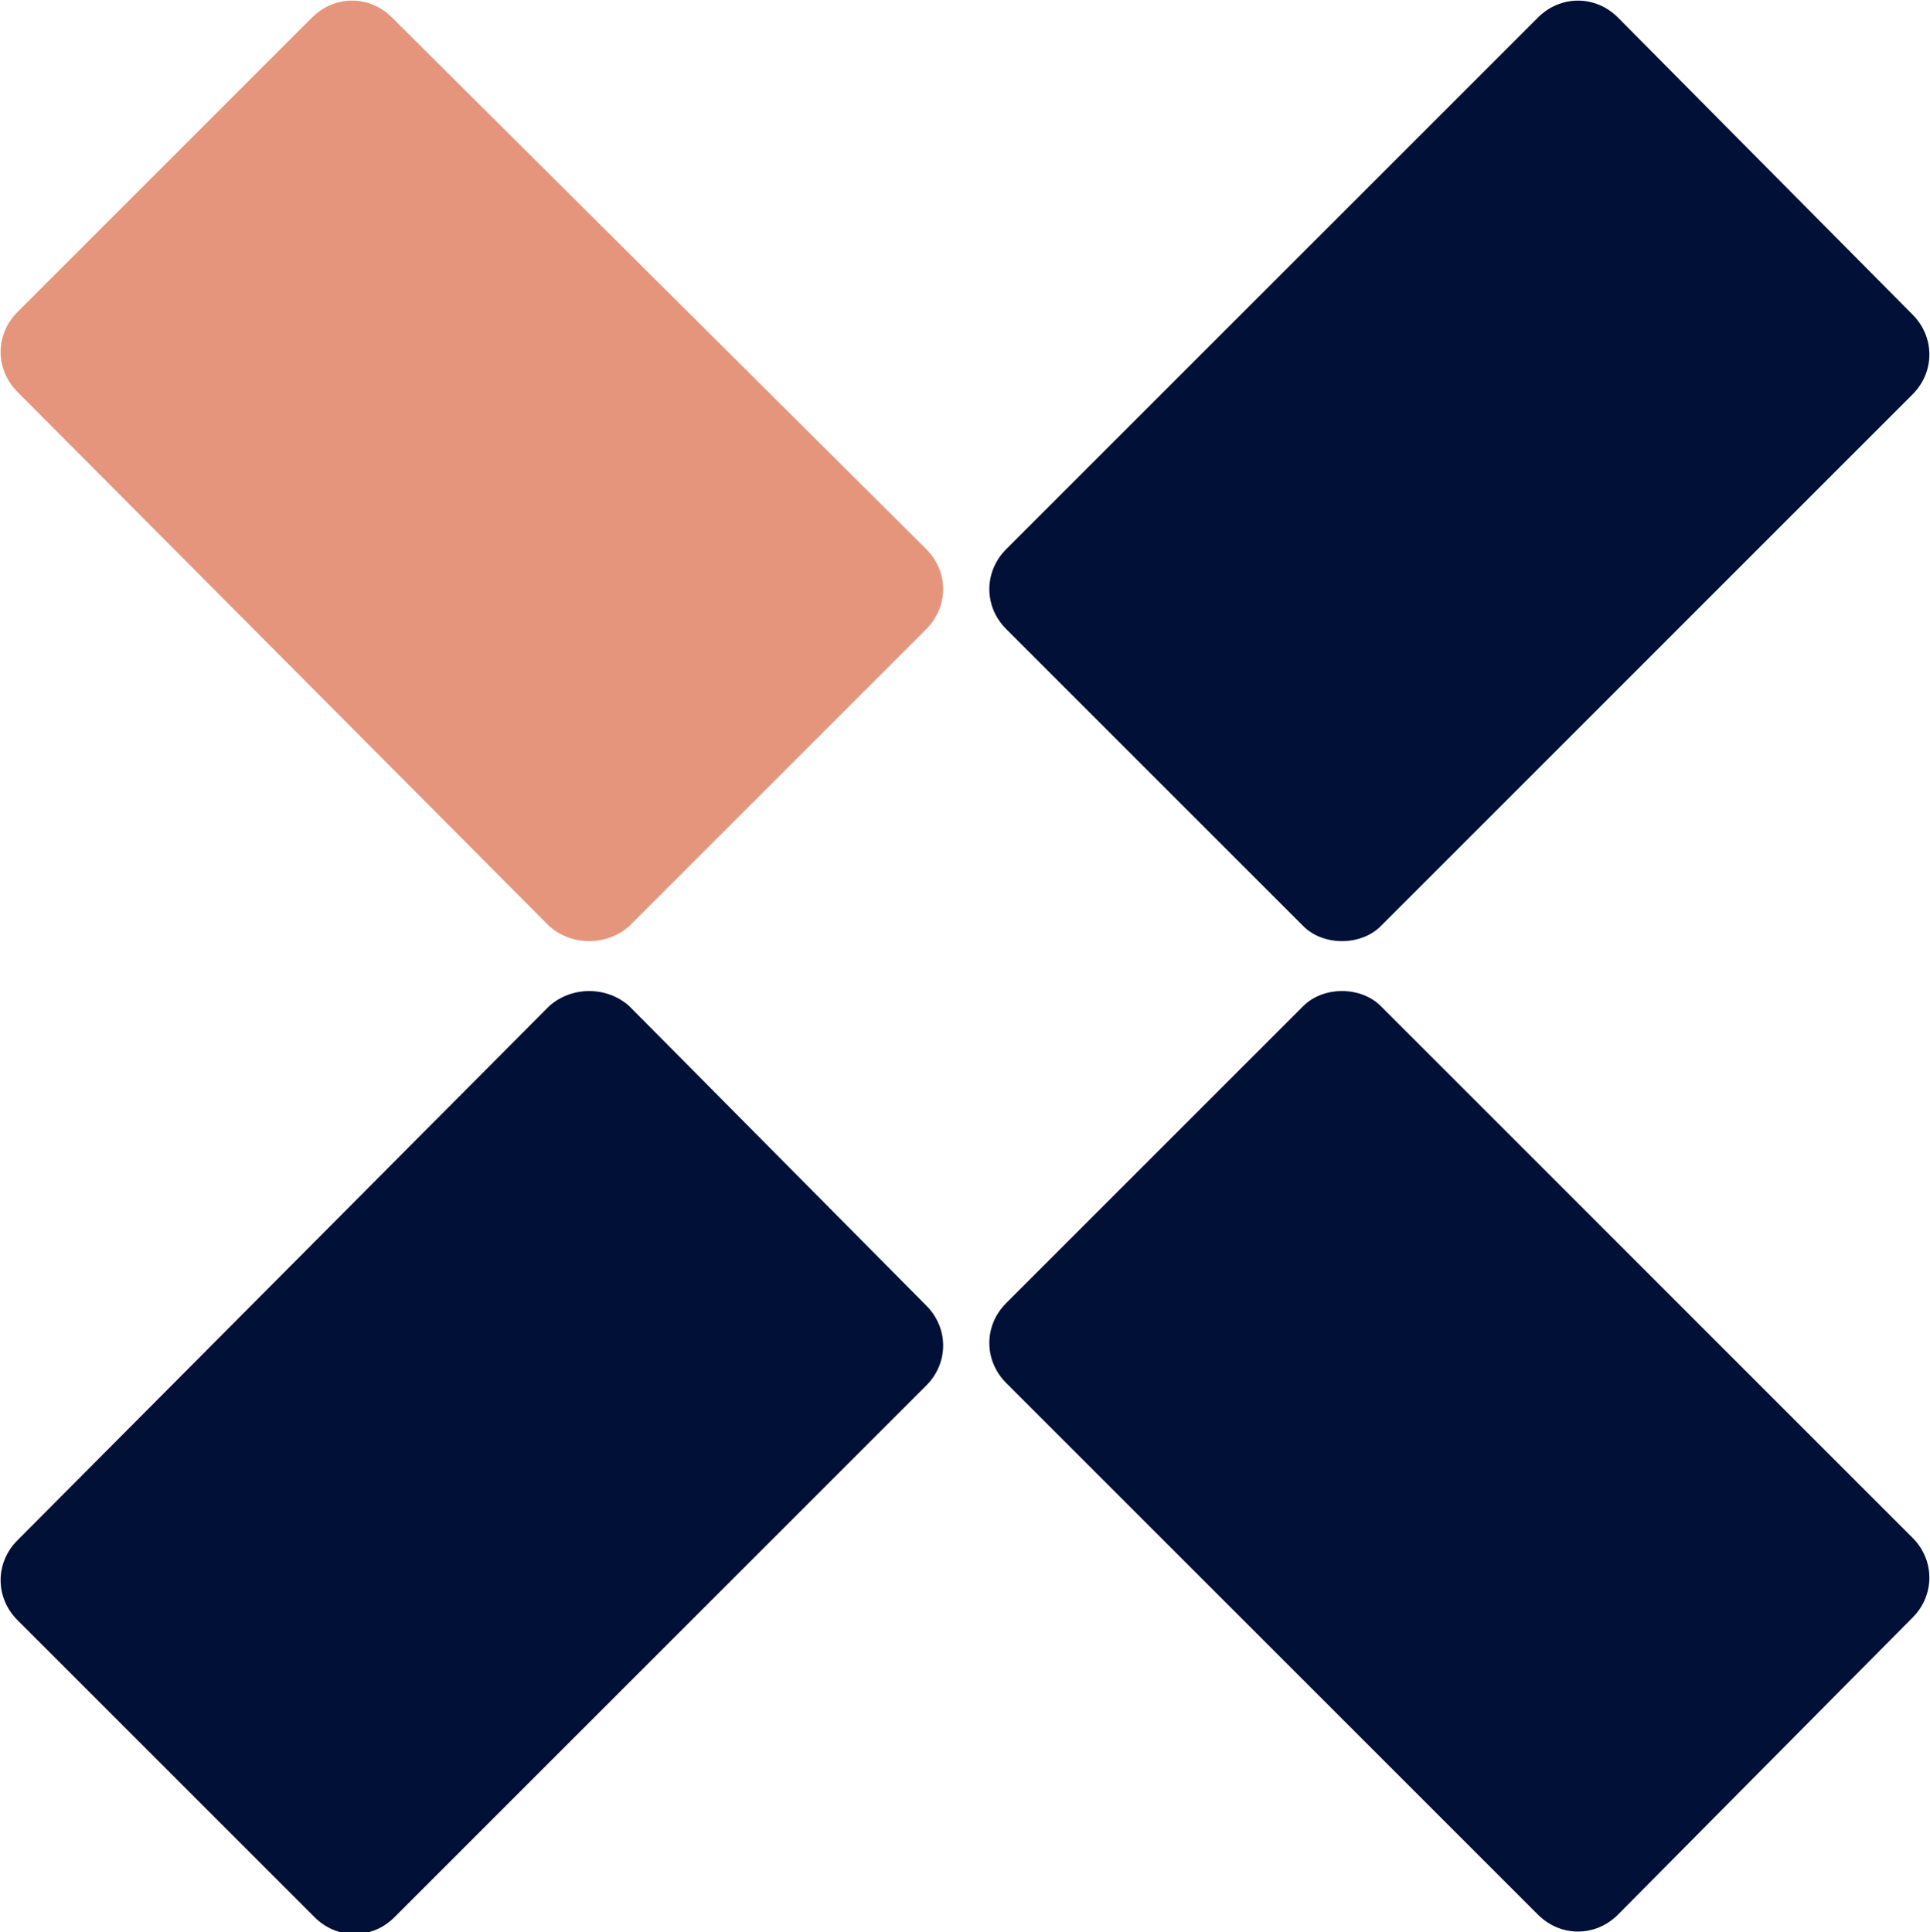
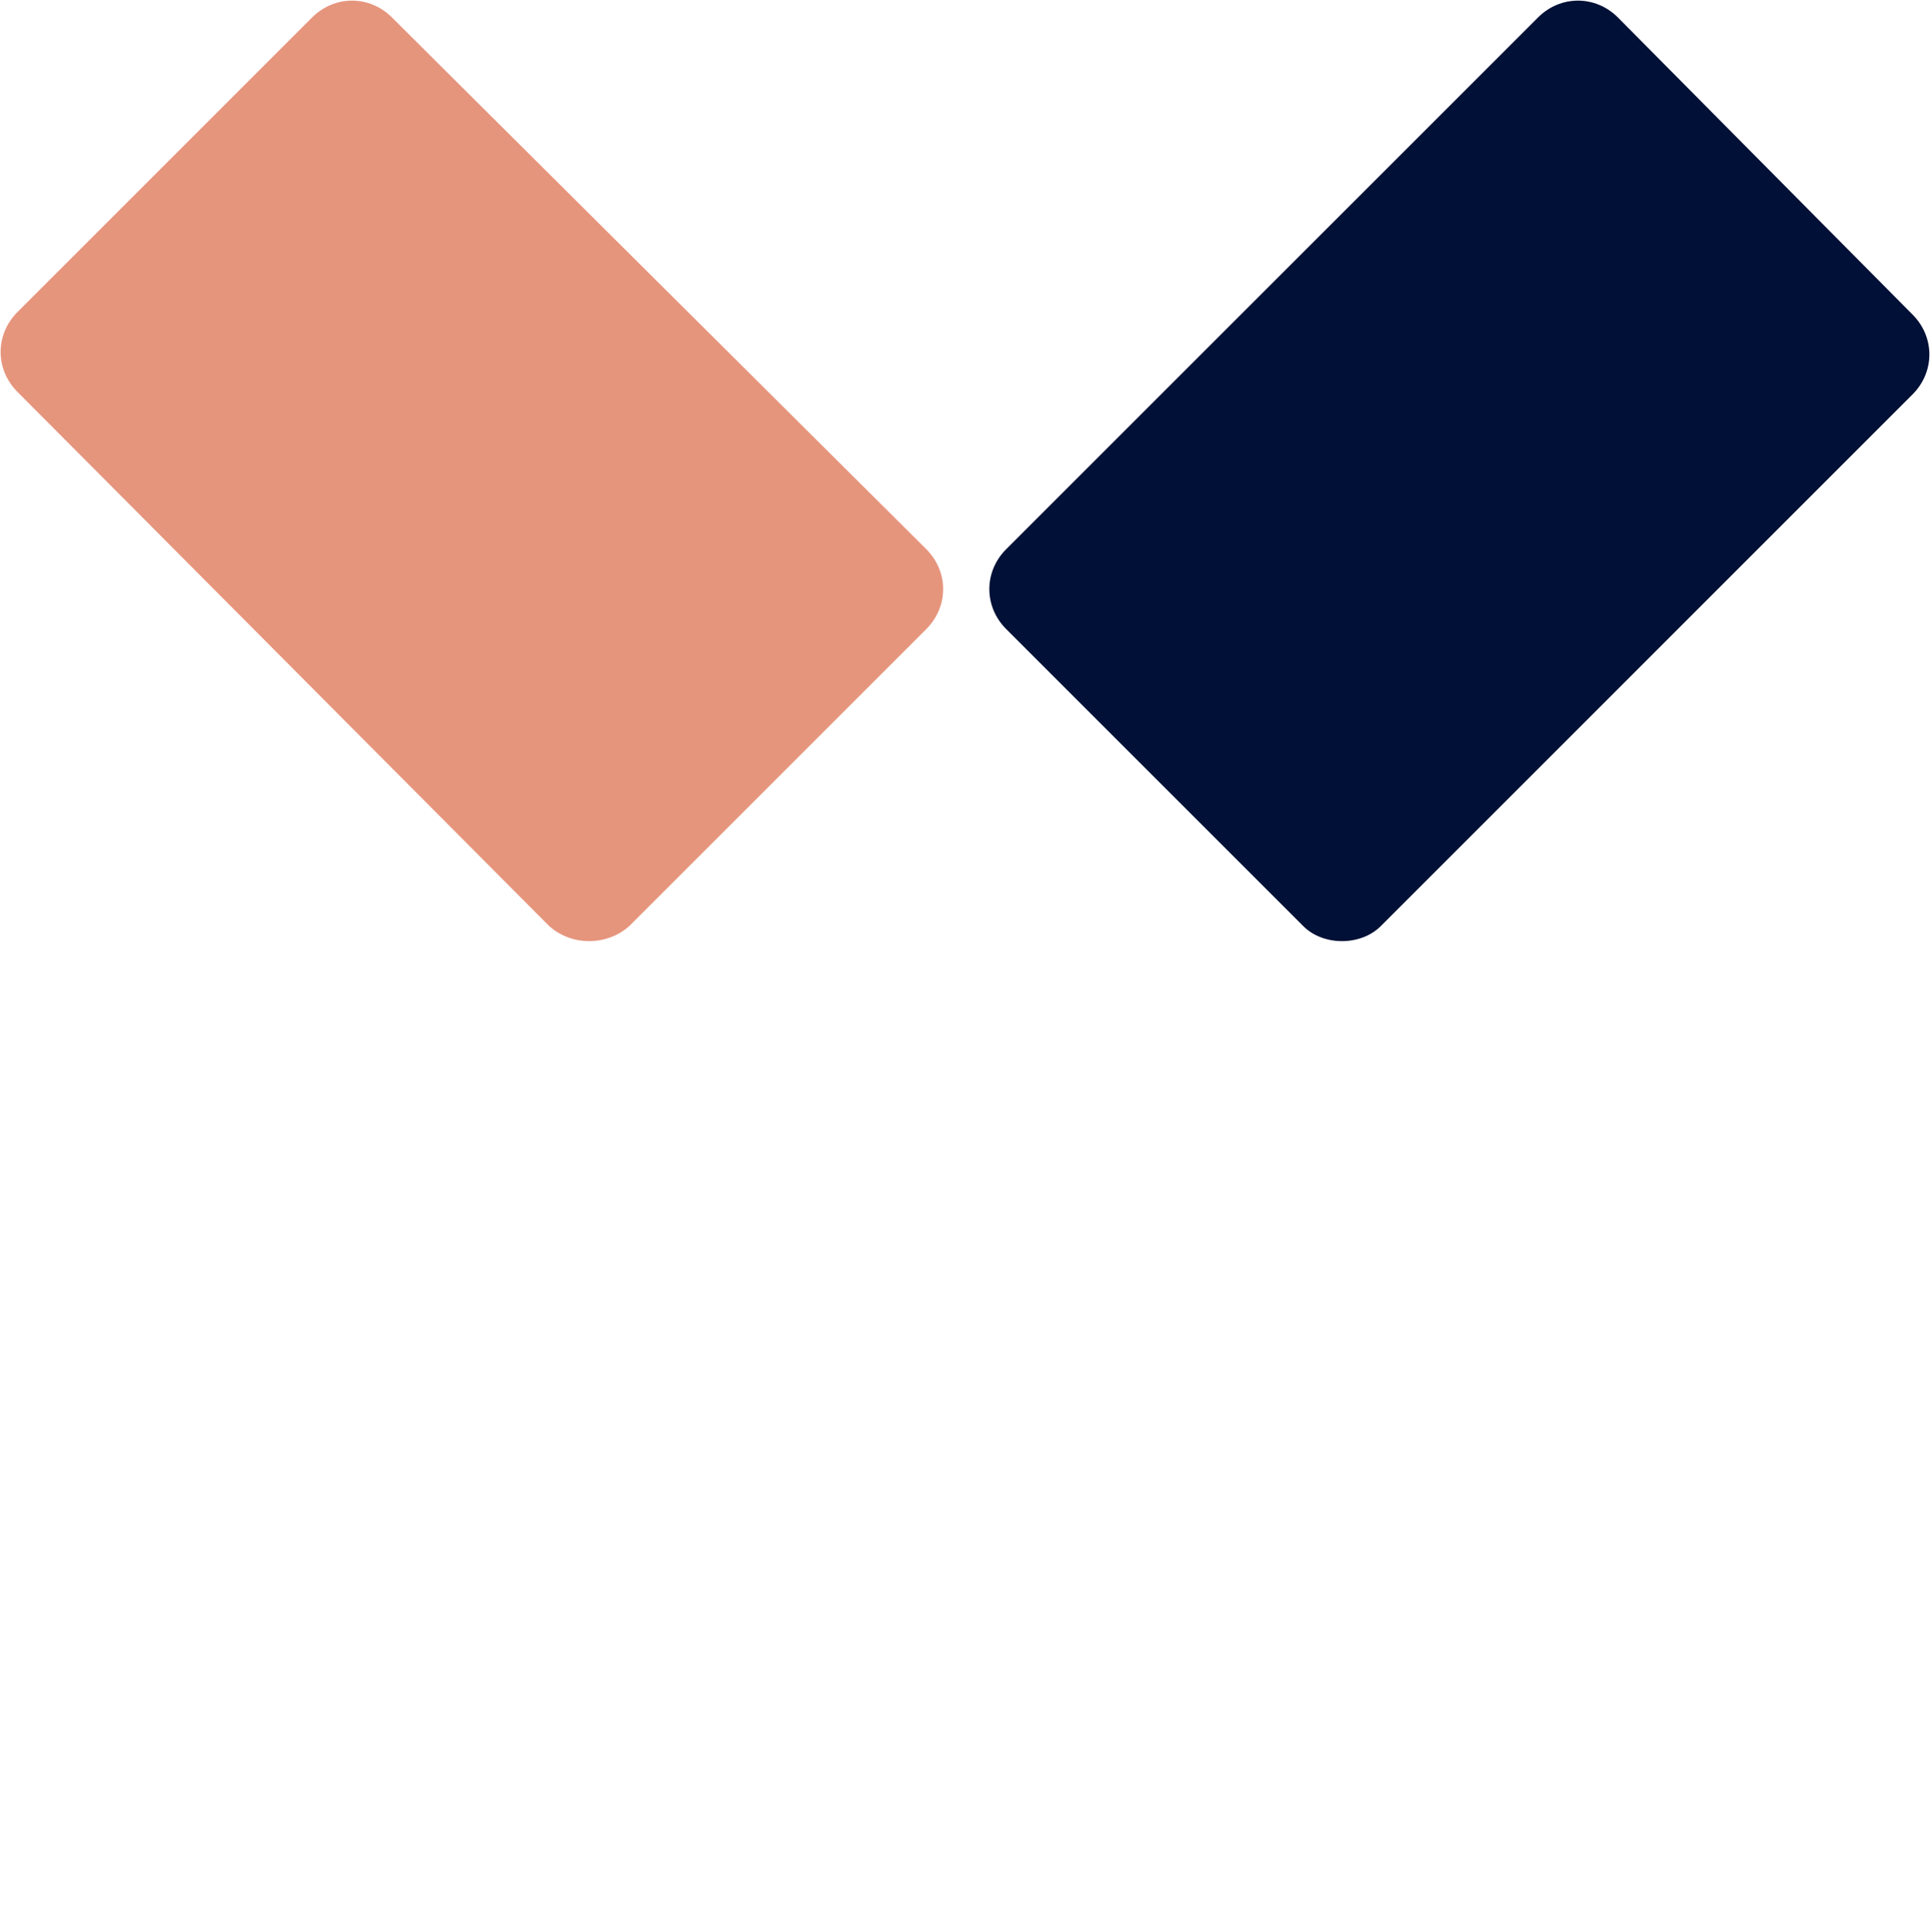
<svg xmlns="http://www.w3.org/2000/svg" version="1.1" id="Laag_1" x="0px" y="0px" viewBox="0 0 77.3 77.4" style="enable-background:new 0 0 77.3 77.4;" xml:space="preserve">
  <style type="text/css">
	.st0{fill:#E6957D;}
	.st1{fill:#001036;}
</style>
  <g>
    <path class="st0" d="M22,37.1L0.7,15.7c-0.9-0.9-0.9-2.3,0-3.2L12.5,0.7c0.9-0.9,2.3-0.9,3.2,0L37.1,22c0.9,0.9,0.9,2.3,0,3.2   L25.2,37.1C24.3,37.9,22.9,37.9,22,37.1z" />
    <path class="st1" d="M55.3,37.1l21.3-21.3c0.9-0.9,0.9-2.3,0-3.2L64.8,0.7c-0.9-0.9-2.3-0.9-3.2,0L40.3,22c-0.9,0.9-0.9,2.3,0,3.2   l11.9,11.9C53,37.9,54.5,37.9,55.3,37.1z" />
-     <path class="st1" d="M22,40.3L0.7,61.7c-0.9,0.9-0.9,2.3,0,3.2l11.9,11.9c0.9,0.9,2.3,0.9,3.2,0l21.3-21.3c0.9-0.9,0.9-2.3,0-3.2   L25.2,40.3C24.3,39.5,22.9,39.5,22,40.3z" />
-     <path class="st1" d="M55.3,40.3l21.3,21.3c0.9,0.9,0.9,2.3,0,3.2L64.8,76.7c-0.9,0.9-2.3,0.9-3.2,0L40.3,55.4   c-0.9-0.9-0.9-2.3,0-3.2l11.9-11.9C53,39.5,54.5,39.5,55.3,40.3z" />
  </g>
</svg>